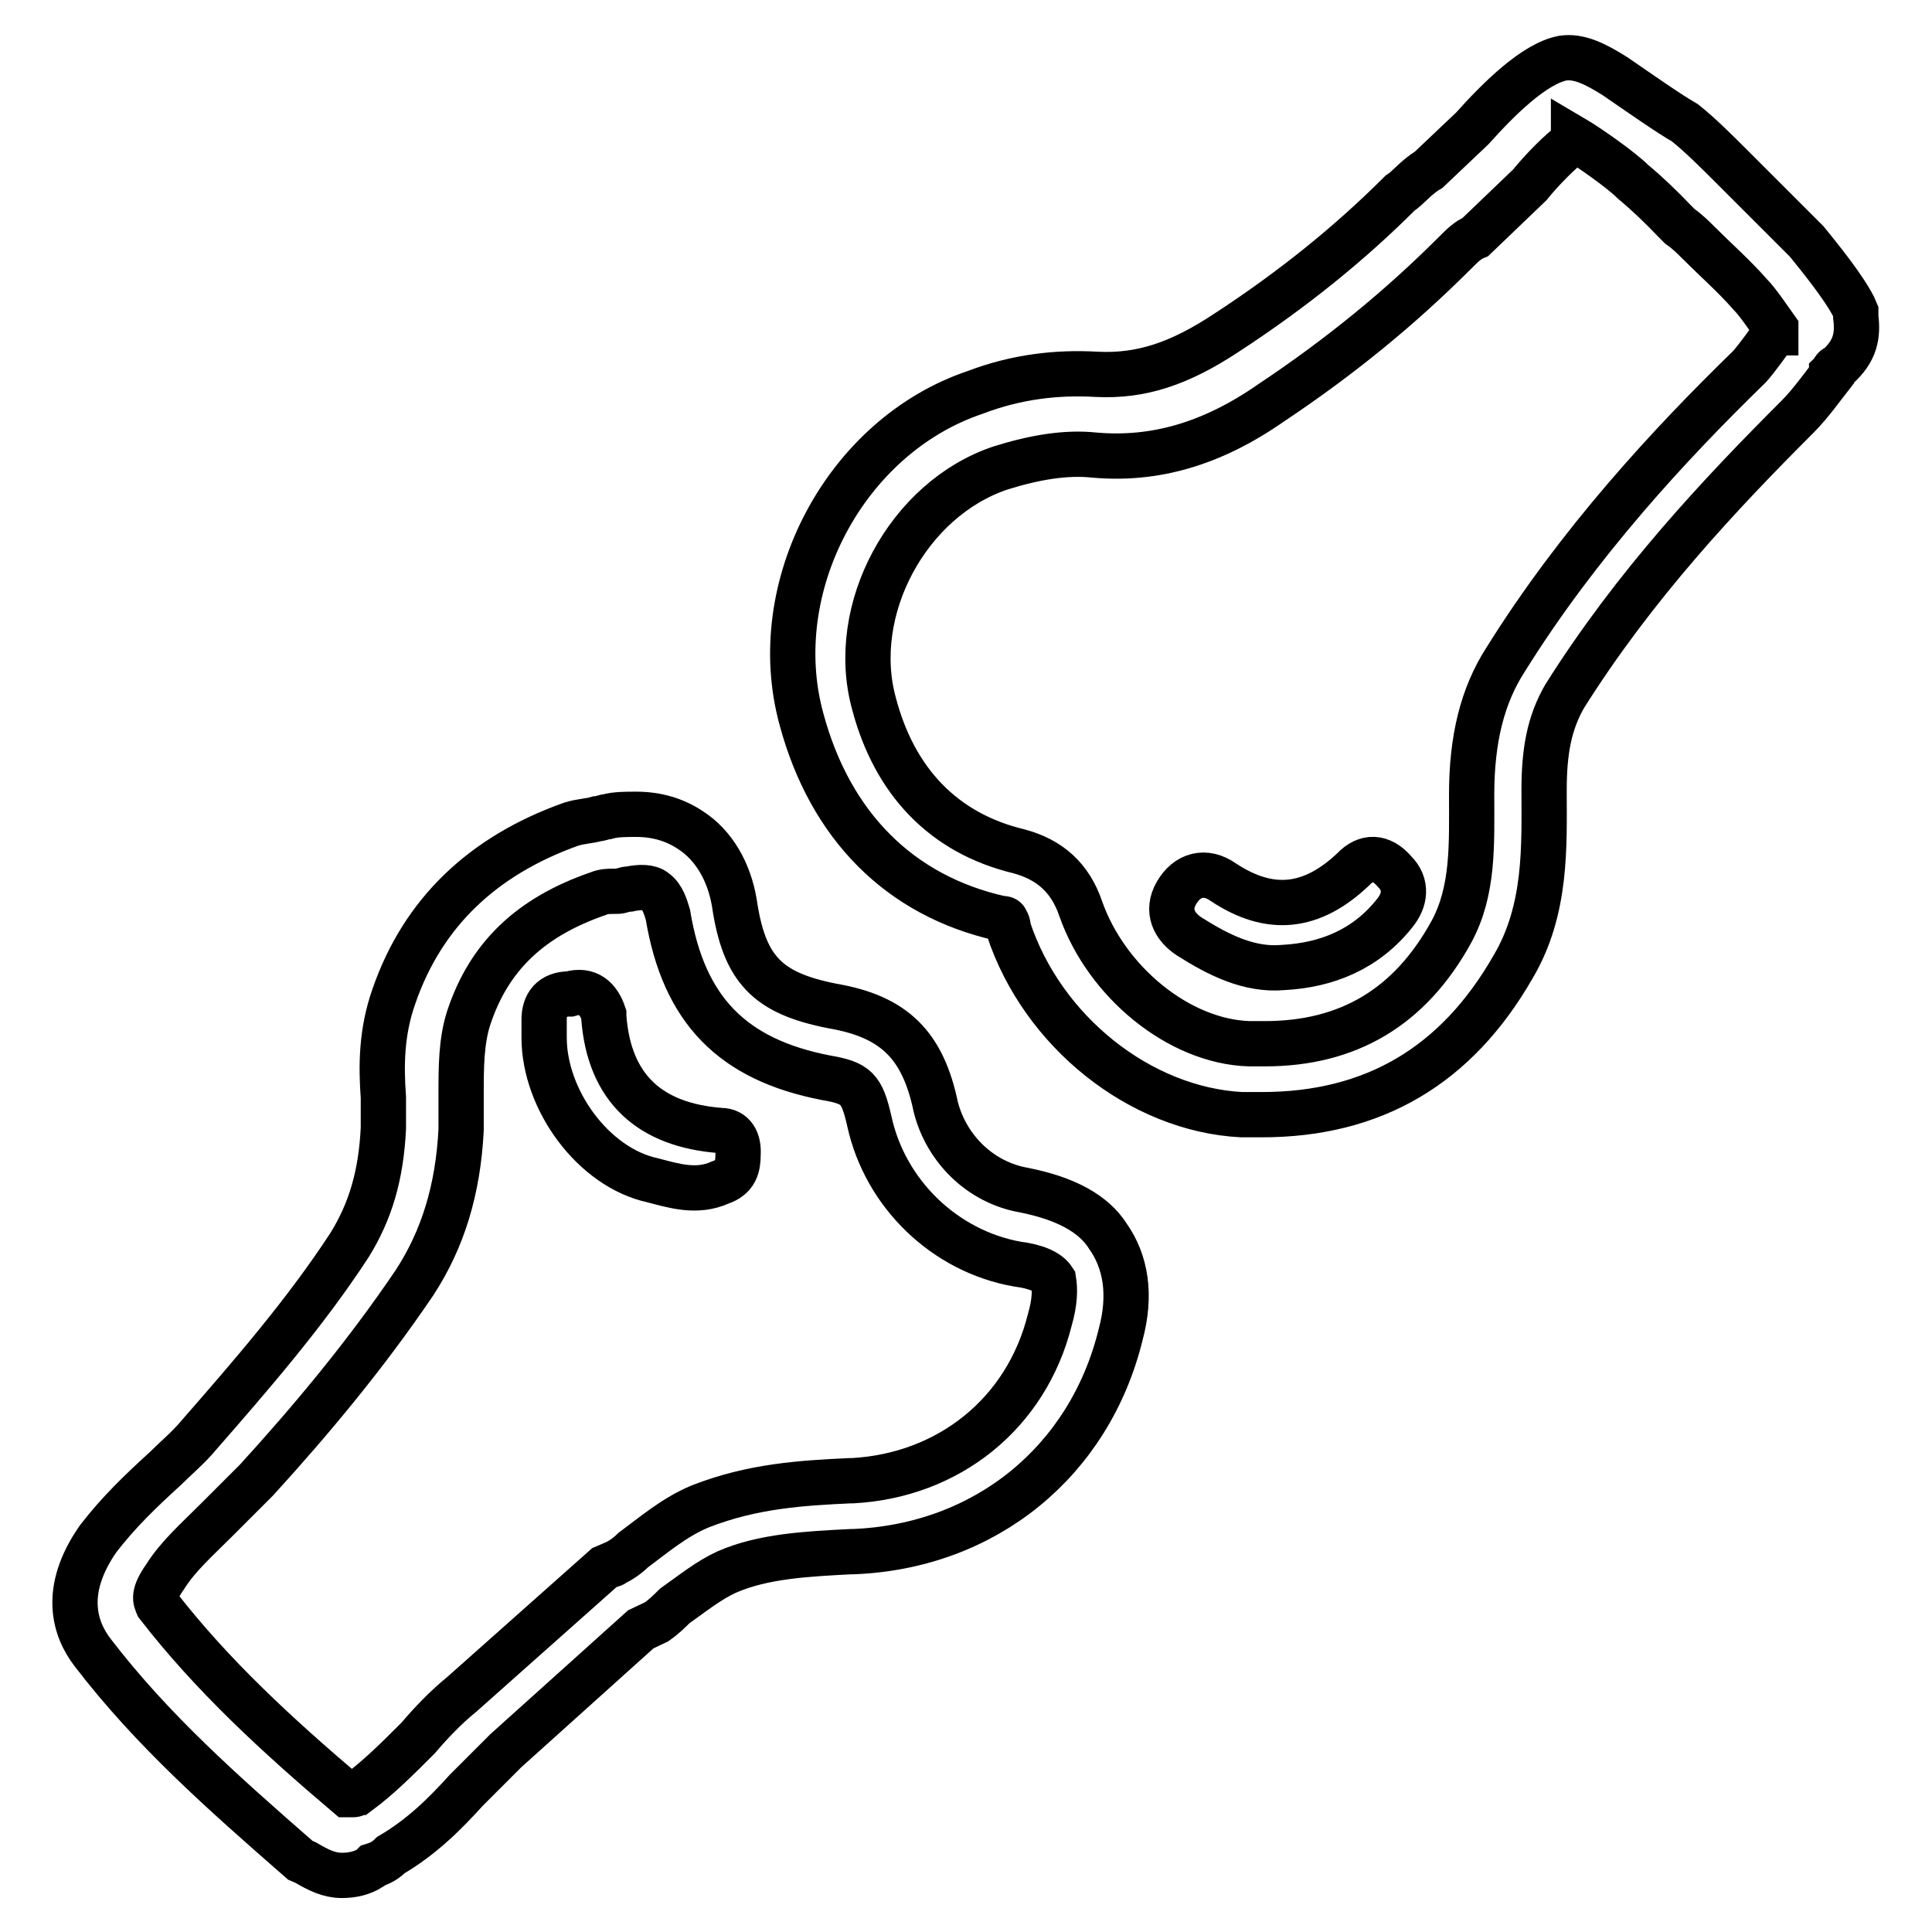
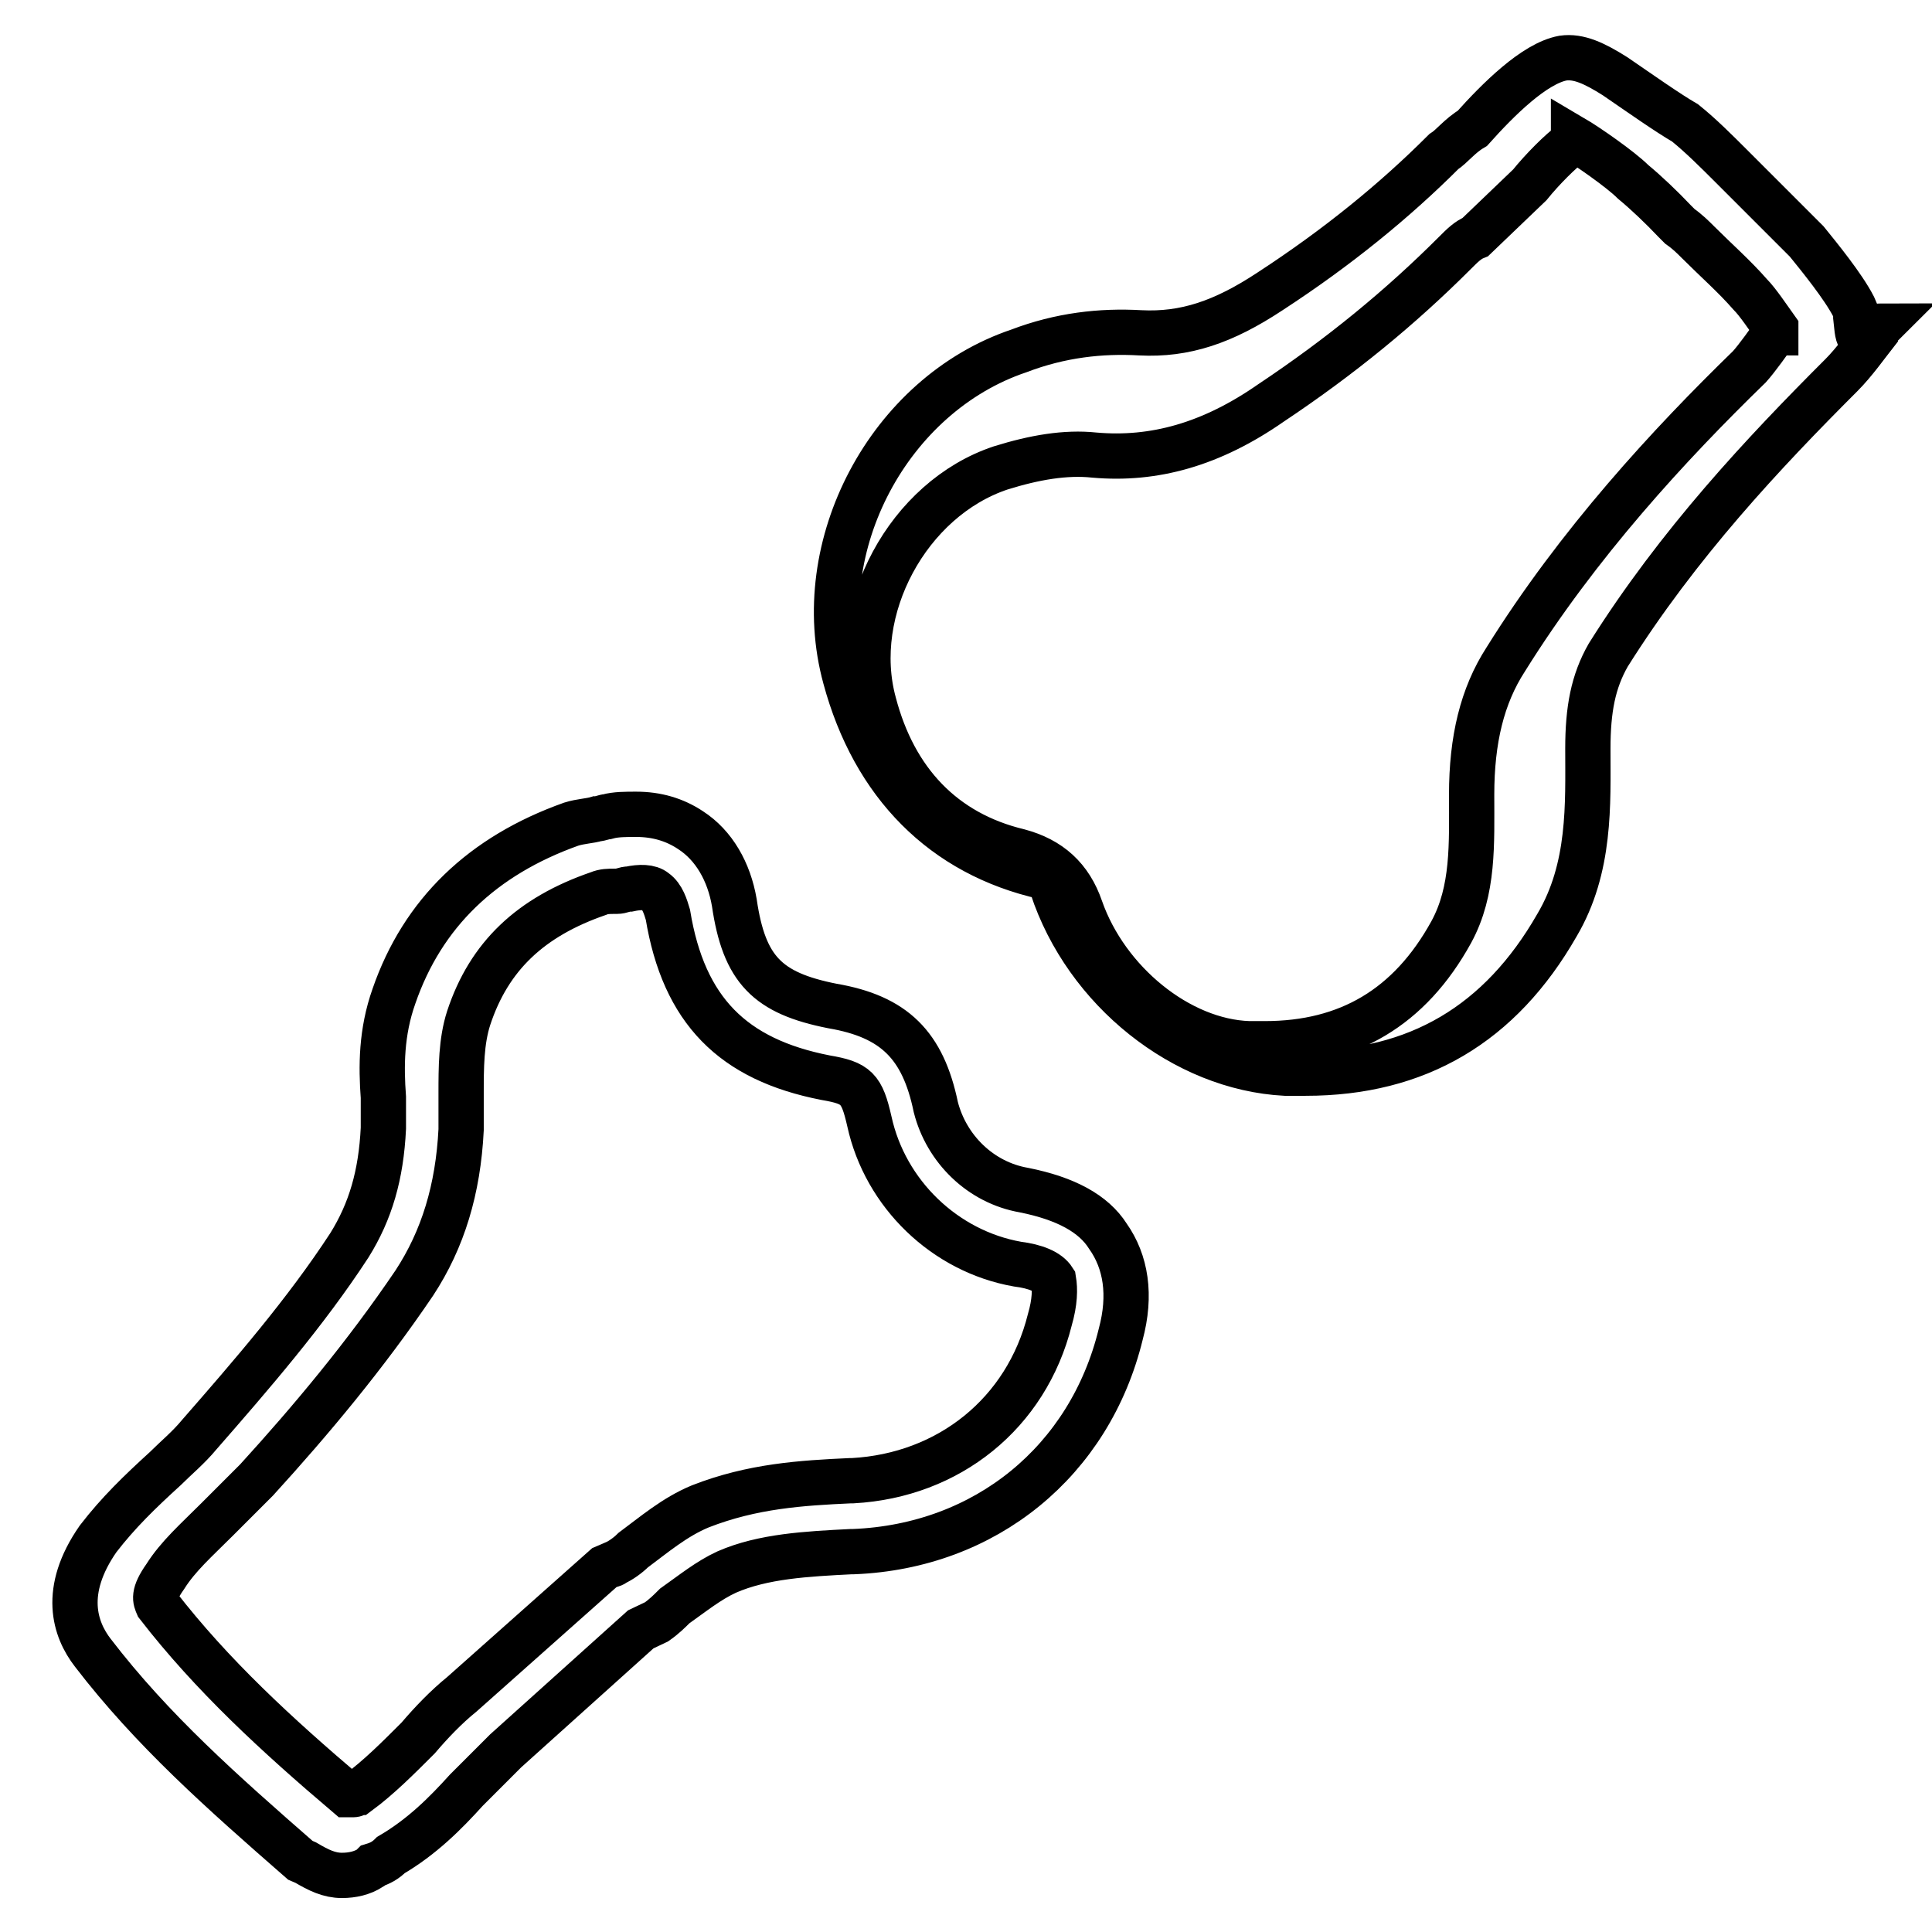
<svg xmlns="http://www.w3.org/2000/svg" version="1.1" x="0px" y="0px" viewBox="0 0 256 256" enable-background="new 0 0 256 256" xml:space="preserve">
  <g>
-     <path stroke-width="6" fill-opacity="0" stroke="#000000" d="M95.5,149.8c-9.3-0.7-14.8-5.5-15.5-15.1v-0.3c-0.7-2.1-2.1-3.4-4.5-2.7c-2.4,0-3.4,1.4-3.4,3.4v2.4 c0,8.2,6.5,17.2,14.4,18.9c2.7,0.7,5.8,1.7,8.9,0.3c2.1-0.7,2.4-2.1,2.4-3.8C97.9,151.2,97.2,149.8,95.5,149.8L95.5,149.8z  M179.3,115.2c-5.5,5.2-11,5.8-17.2,1.7c-2.4-1.7-4.8-1-6.2,1.4c-1.4,2.4-0.3,4.5,1.7,5.8c3.8,2.4,7.9,4.5,12.4,4.1 c5.8-0.3,11-2.4,14.8-7.2c1.4-1.7,1.7-3.8,0-5.5C183,113.4,181,113.4,179.3,115.2z" />
-     <path stroke-width="6" fill-opacity="0" stroke="#000000" d="M135.7,157.7c-5.8-1-10.3-5.5-11.7-11c-1.7-8.2-5.5-12-13.7-13.4c-8.6-1.7-11.7-4.8-13-13.7 c-0.7-4.1-2.7-7.6-5.8-9.6c-2.1-1.4-4.5-2.1-7.2-2.1c-1.4,0-2.7,0-3.8,0.3c-0.3,0-1,0.3-1.4,0.3c-1,0.3-2.1,0.3-3.4,0.7 C63.9,113.4,56,121,52.2,132c-1.7,4.8-1.7,9.3-1.4,13.4v4.1c-0.3,6.2-1.7,11-4.5,15.5c-5.8,8.9-13,17.2-19.9,25.1 c-1.4,1.7-3.1,3.1-4.5,4.5c-3.4,3.1-6.2,5.8-8.9,9.3c-4.8,6.9-3.1,12-0.7,15.1c7.9,10.3,17.2,18.5,27.5,27.5l0.7,0.3 c1.7,1,3.1,1.7,4.8,1.7c1.4,0,2.7-0.3,3.8-1l0.3-0.3c1-0.3,1.7-0.7,2.4-1.4c4.1-2.4,7.2-5.5,10-8.6l5.2-5.2l17.9-16.1l2.1-1 c1-0.7,1.7-1.4,2.4-2.1c2.4-1.7,4.5-3.4,6.9-4.5c4.8-2.1,10.6-2.4,16.5-2.7h0.3c17.5-0.7,31.3-12,35.4-28.8c1.4-5.2,0.7-9.6-1.7-13 C144.9,160.8,141.2,158.8,135.7,157.7L135.7,157.7z M139.1,174.9c-3.1,12.4-13.4,20.6-26.1,21.3h-0.3c-6.5,0.3-13,0.7-19.9,3.4 c-3.4,1.4-6.2,3.8-8.9,5.8c-0.7,0.7-1.7,1.4-2.4,1.7c-0.3,0.3-0.7,0.3-0.7,0.3l-0.7,0.3l-18.9,16.8c-2.1,1.7-4.1,3.8-5.8,5.8 c-2.7,2.7-5.2,5.2-7.9,7.2c-0.3,0-0.3,0.3-0.7,0.3H46c-9.3-7.9-17.9-15.8-25.1-25.1c-0.3-0.7-0.7-1.4,1-3.8 c1.7-2.7,4.1-4.8,6.9-7.6l5.2-5.2c7.2-7.9,14.4-16.5,20.9-26.1c3.8-5.8,5.8-12.4,6.2-20.3v-4.8c0-3.4,0-6.9,1-10 c2.7-8.2,8.2-13.4,17.2-16.5c0.7-0.3,1.4-0.3,2.1-0.3h0.3c0.7,0,1-0.3,1.7-0.3c1.4-0.3,2.7-0.3,3.4,0.3c1,0.7,1.4,2.1,1.7,3.1 c2.1,12.7,8.6,19.2,20.9,21.6c4.1,0.7,4.8,1.4,5.8,5.8c2.1,9.6,10,17.2,19.6,18.9c2.4,0.3,4.1,1,4.8,2.1 C139.8,170.8,139.8,172.5,139.1,174.9z M245.9,42v-0.7l-0.3-0.7c-1.4-2.7-4.5-6.5-6.2-8.6l-7.2-7.2l-2.7-2.7 c-2.1-2.1-4.1-4.1-6.2-5.8c-2.4-1.4-5.8-3.8-9.3-6.2c-2.7-1.7-4.8-2.7-6.9-2.4c-3.8,0.7-8.6,5.5-12,9.3l-5.8,5.5 c-1.7,1-2.7,2.4-3.8,3.1c-6.5,6.5-14.1,12.7-23,18.5c-6.2,4.1-11.3,5.8-17.2,5.5c-5.2-0.3-10.6,0.3-16.1,2.4 c-17.2,5.8-27.8,25.8-23,43.3c3.8,14.1,13,23.4,26.4,26.4c0.3,0,0.7,0,0.7,0.3c0,0,0.3,0.3,0.3,1c4.5,13.7,17.5,24,30.9,24.7h2.7 c14.8,0,25.8-6.5,33.3-19.6c4.5-7.6,4.1-16.1,4.1-23.4c0-5.2,0.7-8.9,2.7-12.4c9.3-14.8,20.6-26.8,30.9-37.1 c1.7-1.7,3.4-4.1,4.5-5.5v-0.3c0.3-0.3,0.3-0.7,0.7-0.7C245.9,46.5,246.2,44.4,245.9,42L245.9,42z M235.2,44.1 c-0.7,1-2.4,3.4-3.4,4.5c-10.6,10.3-22.7,23.4-32.3,38.8c-3.1,4.8-4.5,10.6-4.5,17.9c0,6.5,0.3,12.7-2.7,18.2 c-5.5,10-13.7,14.8-24.7,14.8h-2.1c-9.3-0.3-18.9-8.2-22.3-17.9c-1.4-4.1-4.1-6.5-8.2-7.6c-10-2.4-16.5-9.3-19.2-19.6 c-3.4-12.4,4.5-27.1,16.8-31.2c4.5-1.4,8.6-2.1,12.4-1.7c7.9,0.7,15.5-1.4,23.4-6.9c9.3-6.2,17.2-12.7,24.4-19.9 c1-1,1.7-1.7,2.7-2.1l7.2-6.9c1.7-2.1,4.1-4.5,5.5-5.5h0.3v-0.7c1.7,1,6.2,4.1,7.9,5.8c1.7,1.4,3.8,3.4,5.5,5.2l0.7,0.7 c1,0.7,1.7,1.4,2.4,2.1c2.4,2.4,4.8,4.5,6.9,6.9c1,1,2.4,3.1,3.4,4.5V44.1L235.2,44.1z" />
+     <path stroke-width="6" fill-opacity="0" stroke="#000000" d="M135.7,157.7c-5.8-1-10.3-5.5-11.7-11c-1.7-8.2-5.5-12-13.7-13.4c-8.6-1.7-11.7-4.8-13-13.7 c-0.7-4.1-2.7-7.6-5.8-9.6c-2.1-1.4-4.5-2.1-7.2-2.1c-1.4,0-2.7,0-3.8,0.3c-0.3,0-1,0.3-1.4,0.3c-1,0.3-2.1,0.3-3.4,0.7 C63.9,113.4,56,121,52.2,132c-1.7,4.8-1.7,9.3-1.4,13.4v4.1c-0.3,6.2-1.7,11-4.5,15.5c-5.8,8.9-13,17.2-19.9,25.1 c-1.4,1.7-3.1,3.1-4.5,4.5c-3.4,3.1-6.2,5.8-8.9,9.3c-4.8,6.9-3.1,12-0.7,15.1c7.9,10.3,17.2,18.5,27.5,27.5l0.7,0.3 c1.7,1,3.1,1.7,4.8,1.7c1.4,0,2.7-0.3,3.8-1l0.3-0.3c1-0.3,1.7-0.7,2.4-1.4c4.1-2.4,7.2-5.5,10-8.6l5.2-5.2l17.9-16.1l2.1-1 c1-0.7,1.7-1.4,2.4-2.1c2.4-1.7,4.5-3.4,6.9-4.5c4.8-2.1,10.6-2.4,16.5-2.7h0.3c17.5-0.7,31.3-12,35.4-28.8c1.4-5.2,0.7-9.6-1.7-13 C144.9,160.8,141.2,158.8,135.7,157.7L135.7,157.7z M139.1,174.9c-3.1,12.4-13.4,20.6-26.1,21.3h-0.3c-6.5,0.3-13,0.7-19.9,3.4 c-3.4,1.4-6.2,3.8-8.9,5.8c-0.7,0.7-1.7,1.4-2.4,1.7c-0.3,0.3-0.7,0.3-0.7,0.3l-0.7,0.3l-18.9,16.8c-2.1,1.7-4.1,3.8-5.8,5.8 c-2.7,2.7-5.2,5.2-7.9,7.2c-0.3,0-0.3,0.3-0.7,0.3H46c-9.3-7.9-17.9-15.8-25.1-25.1c-0.3-0.7-0.7-1.4,1-3.8 c1.7-2.7,4.1-4.8,6.9-7.6l5.2-5.2c7.2-7.9,14.4-16.5,20.9-26.1c3.8-5.8,5.8-12.4,6.2-20.3v-4.8c0-3.4,0-6.9,1-10 c2.7-8.2,8.2-13.4,17.2-16.5c0.7-0.3,1.4-0.3,2.1-0.3h0.3c0.7,0,1-0.3,1.7-0.3c1.4-0.3,2.7-0.3,3.4,0.3c1,0.7,1.4,2.1,1.7,3.1 c2.1,12.7,8.6,19.2,20.9,21.6c4.1,0.7,4.8,1.4,5.8,5.8c2.1,9.6,10,17.2,19.6,18.9c2.4,0.3,4.1,1,4.8,2.1 C139.8,170.8,139.8,172.5,139.1,174.9z M245.9,42v-0.7l-0.3-0.7c-1.4-2.7-4.5-6.5-6.2-8.6l-7.2-7.2l-2.7-2.7 c-2.1-2.1-4.1-4.1-6.2-5.8c-2.4-1.4-5.8-3.8-9.3-6.2c-2.7-1.7-4.8-2.7-6.9-2.4c-3.8,0.7-8.6,5.5-12,9.3c-1.7,1-2.7,2.4-3.8,3.1c-6.5,6.5-14.1,12.7-23,18.5c-6.2,4.1-11.3,5.8-17.2,5.5c-5.2-0.3-10.6,0.3-16.1,2.4 c-17.2,5.8-27.8,25.8-23,43.3c3.8,14.1,13,23.4,26.4,26.4c0.3,0,0.7,0,0.7,0.3c0,0,0.3,0.3,0.3,1c4.5,13.7,17.5,24,30.9,24.7h2.7 c14.8,0,25.8-6.5,33.3-19.6c4.5-7.6,4.1-16.1,4.1-23.4c0-5.2,0.7-8.9,2.7-12.4c9.3-14.8,20.6-26.8,30.9-37.1 c1.7-1.7,3.4-4.1,4.5-5.5v-0.3c0.3-0.3,0.3-0.7,0.7-0.7C245.9,46.5,246.2,44.4,245.9,42L245.9,42z M235.2,44.1 c-0.7,1-2.4,3.4-3.4,4.5c-10.6,10.3-22.7,23.4-32.3,38.8c-3.1,4.8-4.5,10.6-4.5,17.9c0,6.5,0.3,12.7-2.7,18.2 c-5.5,10-13.7,14.8-24.7,14.8h-2.1c-9.3-0.3-18.9-8.2-22.3-17.9c-1.4-4.1-4.1-6.5-8.2-7.6c-10-2.4-16.5-9.3-19.2-19.6 c-3.4-12.4,4.5-27.1,16.8-31.2c4.5-1.4,8.6-2.1,12.4-1.7c7.9,0.7,15.5-1.4,23.4-6.9c9.3-6.2,17.2-12.7,24.4-19.9 c1-1,1.7-1.7,2.7-2.1l7.2-6.9c1.7-2.1,4.1-4.5,5.5-5.5h0.3v-0.7c1.7,1,6.2,4.1,7.9,5.8c1.7,1.4,3.8,3.4,5.5,5.2l0.7,0.7 c1,0.7,1.7,1.4,2.4,2.1c2.4,2.4,4.8,4.5,6.9,6.9c1,1,2.4,3.1,3.4,4.5V44.1L235.2,44.1z" />
  </g>
</svg>